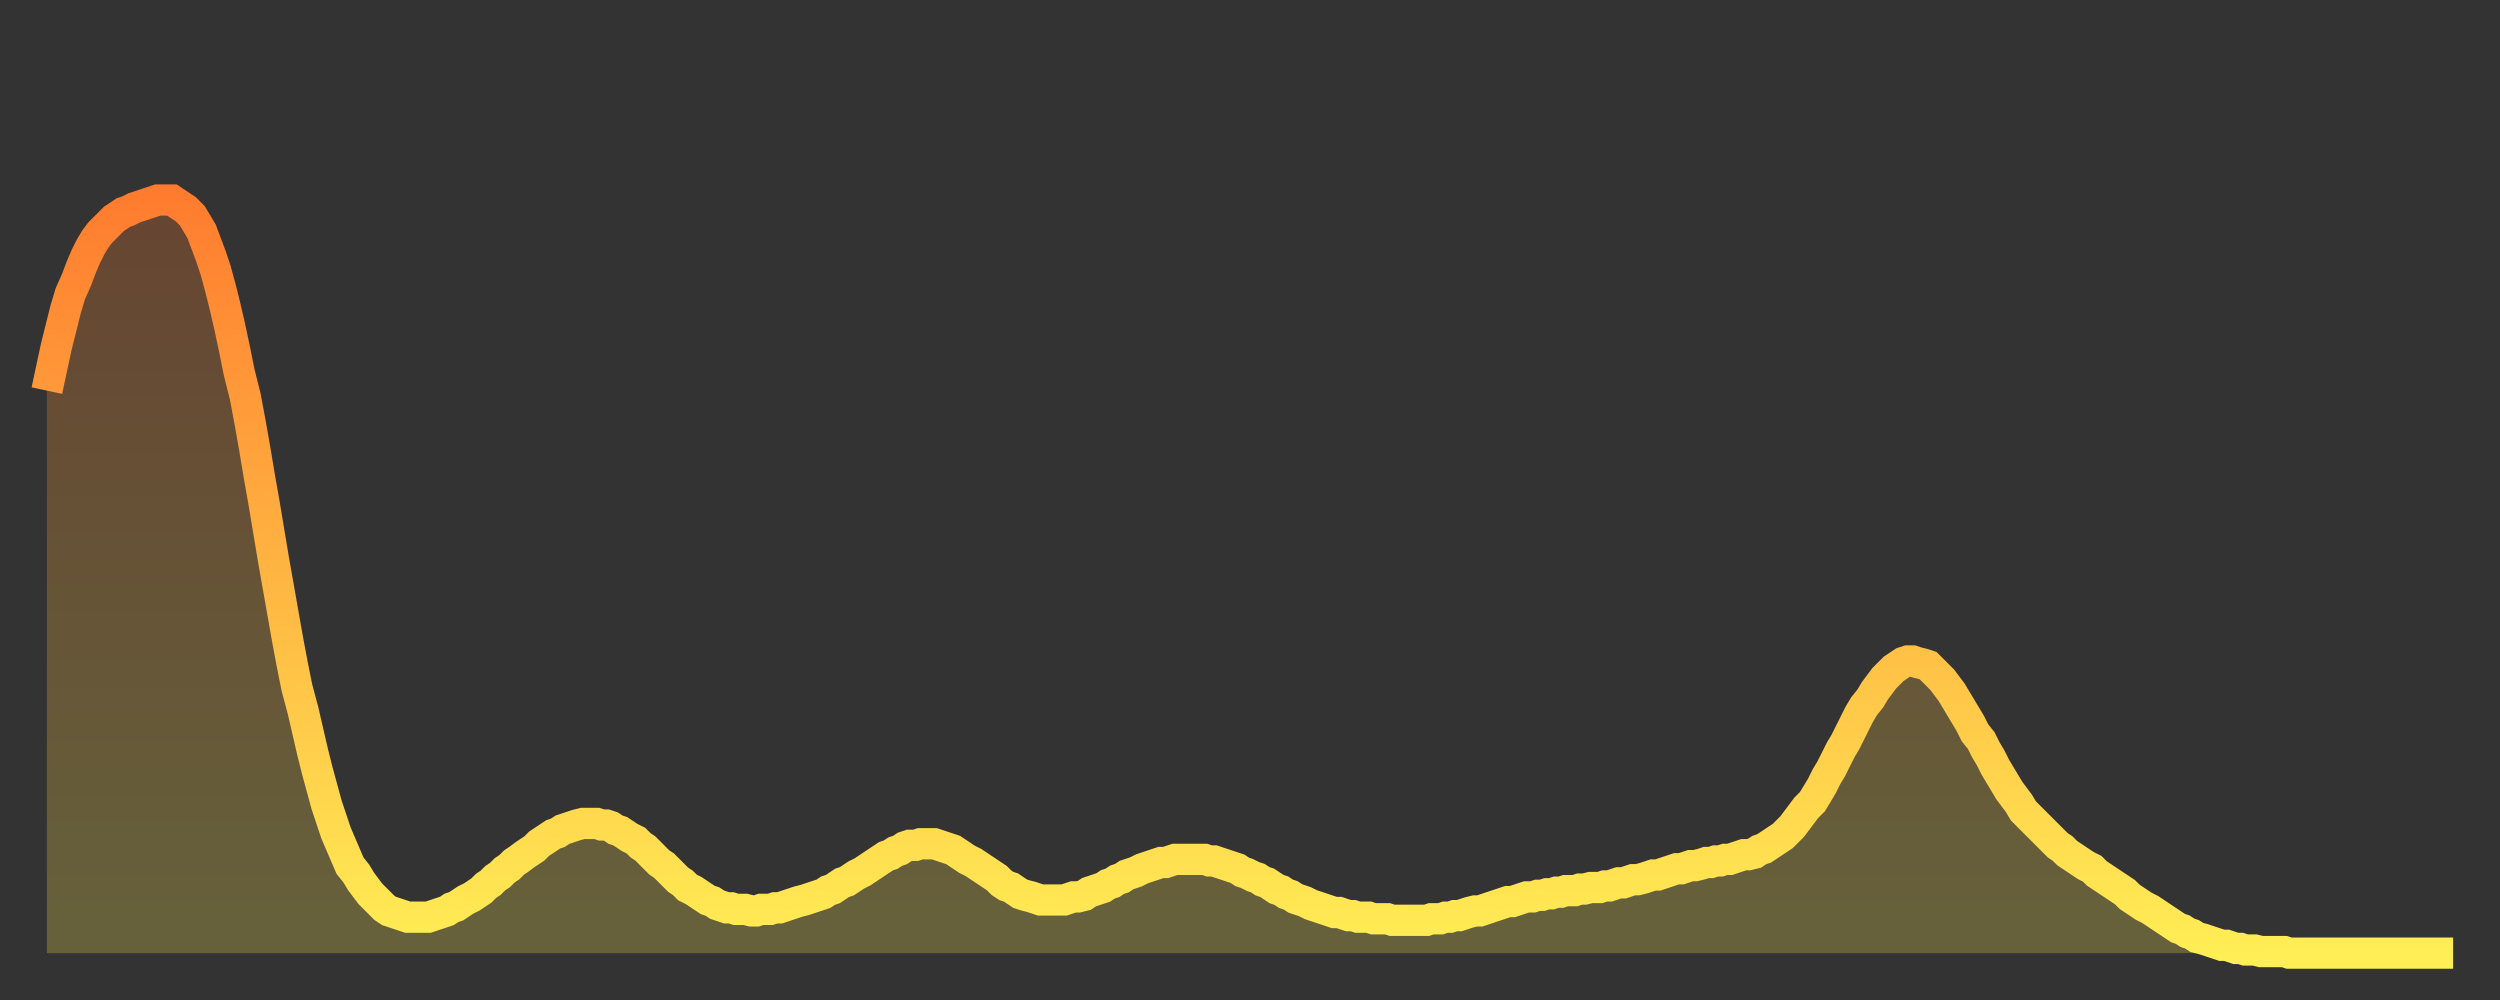
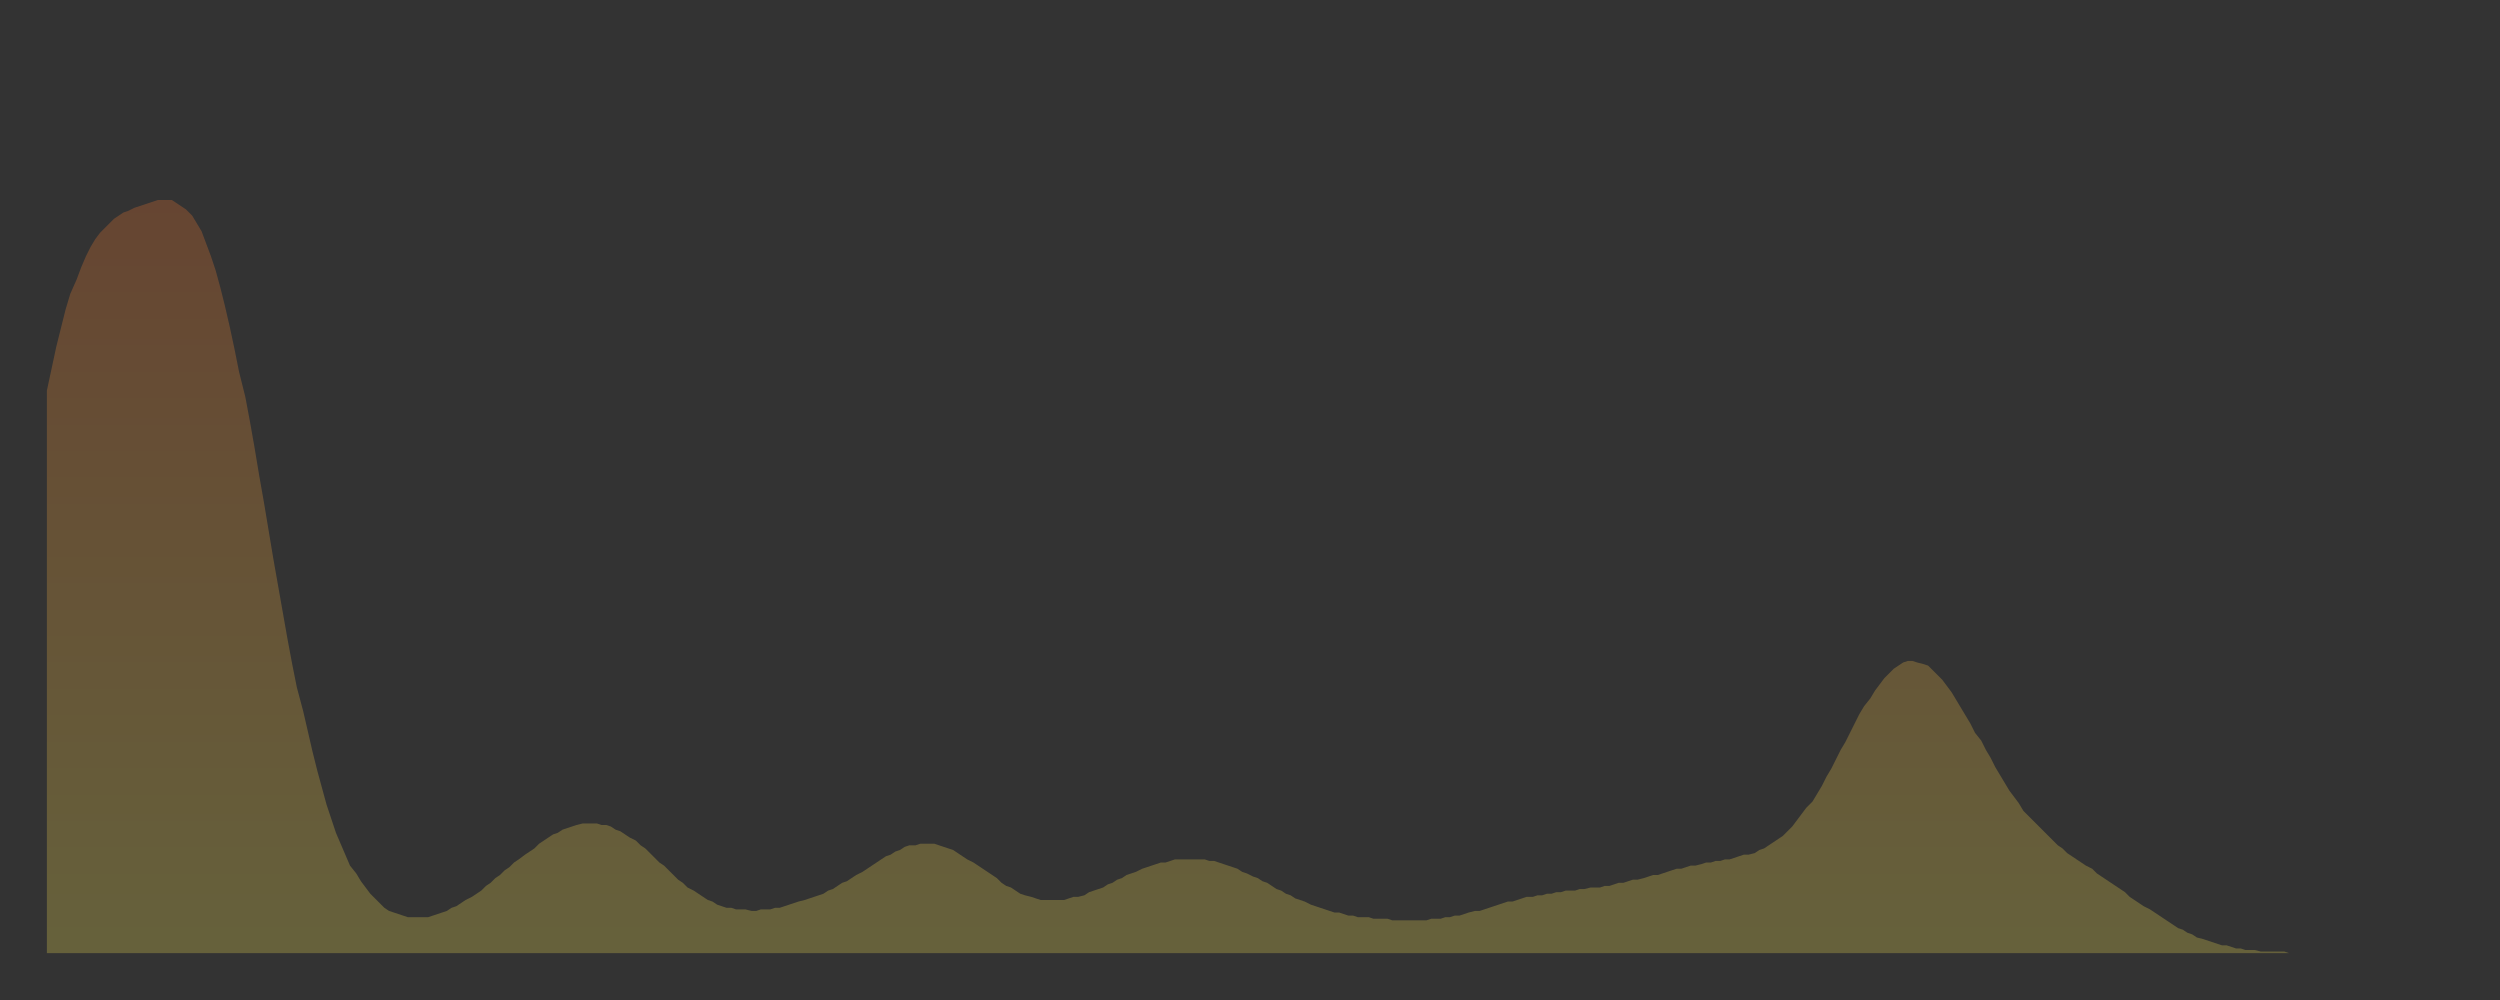
<svg xmlns="http://www.w3.org/2000/svg" baseProfile="full" height="64" version="1.1" width="160">
  <rect width="100%" height="100%" fill="#333333" stroke="none" />
  <defs>
    <linearGradient id="id4496" x1="0" x2="0" y1="0" y2="1">
      <stop offset="0%" stop-color="#ff7c2f" />
      <stop offset="50%" stop-color="#ffb542" />
      <stop offset="100%" stop-color="#ffee55" />
    </linearGradient>
  </defs>
  <g transform="translate(3,3)">
    <g>
-       <path d="M 0.0 22.0 0.3 20.6 0.6 19.2 0.9 18.0 1.2 16.8 1.5 15.8 1.9 14.9 2.2 14.1 2.5 13.4 2.8 12.8 3.1 12.3 3.4 11.9 3.7 11.6 4.0 11.3 4.3 11.0 4.6 10.8 4.9 10.6 5.2 10.5 5.6 10.3 5.9 10.2 6.2 10.1 6.5 10.0 6.8 9.9 7.1 9.8 7.4 9.8 7.7 9.8 8.0 9.8 8.3 10.0 8.6 10.2 8.9 10.4 9.3 10.8 9.6 11.3 9.9 11.8 10.2 12.6 10.5 13.4 10.8 14.3 11.1 15.4 11.4 16.6 11.7 17.9 12.0 19.3 12.3 20.8 12.7 22.4 13.0 24.0 13.3 25.7 13.6 27.5 13.9 29.2 14.2 31.0 14.5 32.8 14.8 34.5 15.1 36.2 15.4 37.9 15.7 39.5 16.0 41.0 16.4 42.5 16.7 43.8 17.0 45.1 17.3 46.3 17.6 47.4 17.9 48.5 18.2 49.4 18.5 50.3 18.8 51.0 19.1 51.7 19.4 52.4 19.8 52.9 20.1 53.4 20.4 53.8 20.7 54.2 21.0 54.5 21.3 54.8 21.6 55.1 21.9 55.3 22.2 55.4 22.5 55.5 22.8 55.6 23.1 55.7 23.5 55.7 23.8 55.7 24.1 55.7 24.4 55.7 24.7 55.6 25.0 55.5 25.3 55.4 25.6 55.3 25.9 55.1 26.2 55.0 26.5 54.8 26.8 54.6 27.2 54.4 27.5 54.2 27.8 54.0 28.1 53.7 28.4 53.5 28.7 53.2 29.0 53.0 29.3 52.7 29.6 52.5 29.9 52.2 30.2 52.0 30.6 51.7 30.9 51.5 31.2 51.3 31.5 51.0 31.8 50.8 32.1 50.6 32.4 50.4 32.7 50.3 33.0 50.1 33.3 50.0 33.6 49.9 33.9 49.8 34.3 49.7 34.6 49.7 34.9 49.7 35.2 49.7 35.5 49.8 35.8 49.8 36.1 49.9 36.4 50.1 36.7 50.2 37.0 50.4 37.3 50.6 37.7 50.8 38.0 51.1 38.3 51.3 38.6 51.6 38.9 51.9 39.2 52.2 39.5 52.4 39.8 52.7 40.1 53.0 40.4 53.3 40.7 53.5 41.0 53.8 41.4 54.0 41.7 54.2 42.0 54.4 42.3 54.6 42.6 54.7 42.9 54.9 43.2 55.0 43.5 55.1 43.8 55.1 44.1 55.2 44.4 55.2 44.7 55.2 45.1 55.3 45.4 55.3 45.7 55.2 46.0 55.2 46.3 55.2 46.6 55.1 46.9 55.1 47.2 55.0 47.5 54.9 47.8 54.8 48.1 54.7 48.5 54.6 48.8 54.5 49.1 54.4 49.4 54.3 49.7 54.2 50.0 54.0 50.3 53.9 50.6 53.7 50.9 53.5 51.2 53.4 51.5 53.2 51.8 53.0 52.2 52.8 52.5 52.6 52.8 52.4 53.1 52.2 53.4 52.0 53.7 51.8 54.0 51.7 54.3 51.5 54.6 51.4 54.9 51.2 55.2 51.1 55.6 51.1 55.9 51.0 56.2 51.0 56.5 51.0 56.8 51.0 57.1 51.1 57.4 51.2 57.7 51.3 58.0 51.4 58.3 51.6 58.6 51.8 58.9 52.0 59.3 52.2 59.6 52.4 59.9 52.6 60.2 52.8 60.5 53.0 60.8 53.2 61.1 53.5 61.4 53.7 61.7 53.8 62.0 54.0 62.3 54.2 62.6 54.3 63.0 54.4 63.3 54.5 63.6 54.6 63.9 54.6 64.2 54.6 64.5 54.6 64.8 54.6 65.1 54.6 65.4 54.5 65.7 54.4 66.0 54.4 66.4 54.3 66.7 54.1 67.0 54.0 67.3 53.9 67.6 53.8 67.9 53.6 68.2 53.5 68.5 53.3 68.8 53.2 69.1 53.0 69.4 52.9 69.7 52.8 70.1 52.6 70.4 52.5 70.7 52.4 71.0 52.3 71.3 52.2 71.6 52.2 71.9 52.1 72.2 52.0 72.5 52.0 72.8 52.0 73.1 52.0 73.5 52.0 73.8 52.0 74.1 52.0 74.4 52.1 74.7 52.1 75.0 52.2 75.3 52.3 75.6 52.4 75.9 52.5 76.2 52.6 76.5 52.8 76.8 52.9 77.2 53.1 77.5 53.2 77.8 53.4 78.1 53.5 78.4 53.7 78.7 53.9 79.0 54.0 79.3 54.2 79.6 54.3 79.9 54.5 80.2 54.6 80.5 54.7 80.9 54.9 81.2 55.0 81.5 55.1 81.8 55.2 82.1 55.3 82.4 55.4 82.7 55.4 83.0 55.5 83.3 55.6 83.6 55.6 83.9 55.7 84.3 55.7 84.6 55.7 84.9 55.8 85.2 55.8 85.5 55.8 85.8 55.8 86.1 55.9 86.4 55.9 86.7 55.9 87.0 55.9 87.3 55.9 87.6 55.9 88.0 55.9 88.3 55.9 88.6 55.8 88.9 55.8 89.2 55.8 89.5 55.7 89.8 55.7 90.1 55.6 90.4 55.6 90.7 55.5 91.0 55.4 91.4 55.3 91.7 55.3 92.0 55.2 92.3 55.1 92.6 55.0 92.9 54.9 93.2 54.8 93.5 54.7 93.8 54.7 94.1 54.6 94.4 54.5 94.7 54.4 95.1 54.4 95.4 54.3 95.7 54.3 96.0 54.2 96.3 54.2 96.6 54.1 96.9 54.1 97.2 54.0 97.5 54.0 97.8 54.0 98.1 53.9 98.4 53.9 98.8 53.8 99.1 53.8 99.4 53.8 99.7 53.7 100.0 53.7 100.3 53.6 100.6 53.5 100.9 53.5 101.2 53.4 101.5 53.3 101.8 53.3 102.2 53.2 102.5 53.1 102.8 53.0 103.1 53.0 103.4 52.9 103.7 52.8 104.0 52.7 104.3 52.6 104.6 52.6 104.9 52.5 105.2 52.4 105.5 52.4 105.9 52.3 106.2 52.2 106.5 52.2 106.8 52.1 107.1 52.1 107.4 52.0 107.7 52.0 108.0 51.9 108.3 51.8 108.6 51.7 108.9 51.7 109.3 51.6 109.6 51.4 109.9 51.3 110.2 51.1 110.5 50.9 110.8 50.7 111.1 50.5 111.4 50.2 111.7 49.9 112.0 49.5 112.3 49.1 112.6 48.7 113.0 48.3 113.3 47.8 113.6 47.3 113.9 46.7 114.2 46.2 114.5 45.6 114.8 45.0 115.1 44.5 115.4 43.9 115.7 43.3 116.0 42.7 116.3 42.2 116.7 41.7 117.0 41.2 117.3 40.8 117.6 40.4 117.9 40.1 118.2 39.8 118.5 39.6 118.8 39.4 119.1 39.3 119.4 39.3 119.7 39.4 120.1 39.5 120.4 39.6 120.7 39.9 121.0 40.2 121.3 40.5 121.6 40.9 121.9 41.3 122.2 41.8 122.5 42.3 122.8 42.8 123.1 43.3 123.4 43.9 123.8 44.4 124.1 45.0 124.4 45.5 124.7 46.1 125.0 46.6 125.3 47.1 125.6 47.6 125.9 48.0 126.2 48.4 126.5 48.9 126.8 49.2 127.2 49.6 127.5 49.9 127.8 50.2 128.1 50.5 128.4 50.8 128.7 51.1 129.0 51.3 129.3 51.6 129.6 51.8 129.9 52.0 130.2 52.2 130.5 52.4 130.9 52.6 131.2 52.9 131.5 53.1 131.8 53.3 132.1 53.5 132.4 53.7 132.7 53.9 133.0 54.1 133.3 54.4 133.6 54.6 133.9 54.8 134.2 55.0 134.6 55.2 134.9 55.4 135.2 55.6 135.5 55.8 135.8 56.0 136.1 56.2 136.4 56.4 136.7 56.5 137.0 56.7 137.3 56.8 137.6 57.0 138.0 57.1 138.3 57.2 138.6 57.3 138.9 57.4 139.2 57.5 139.5 57.5 139.8 57.6 140.1 57.7 140.4 57.7 140.7 57.8 141.0 57.8 141.3 57.8 141.7 57.9 142.0 57.9 142.3 57.9 142.6 57.9 142.9 57.9 143.2 57.9 143.5 58.0 143.8 58.0 144.1 58.0 144.4 58.0 144.7 58.0 145.1 58.0 145.4 58.0 145.7 58.0 146.0 58.0 146.3 58.0 146.6 58.0 146.9 58.0 147.2 58.0 147.5 58.0 147.8 58.0 148.1 58.0 148.4 58.0 148.8 58.0 149.1 58.0 149.4 58.0 149.7 58.0 150.0 58.0 150.3 58.0 150.6 58.0 150.9 58.0 151.2 58.0 151.5 58.0 151.8 58.0 152.1 58.0 152.5 58.0 152.8 58.0 153.1 58.0 153.4 58.0 153.7 58.0 154.0 58.0" fill="none" id="graph-curve" opacity="1" stroke="url(#id4496)" stroke-width="2" />
      <path d="M 0 58 L 0.0 22.0 0.3 20.6 0.6 19.2 0.9 18.0 1.2 16.8 1.5 15.8 1.9 14.9 2.2 14.1 2.5 13.4 2.8 12.8 3.1 12.3 3.4 11.9 3.7 11.6 4.0 11.3 4.3 11.0 4.6 10.8 4.9 10.6 5.2 10.5 5.6 10.3 5.9 10.2 6.2 10.1 6.5 10.0 6.8 9.9 7.1 9.8 7.4 9.8 7.7 9.8 8.0 9.8 8.3 10.0 8.6 10.2 8.9 10.4 9.3 10.8 9.6 11.3 9.9 11.8 10.2 12.6 10.5 13.4 10.8 14.3 11.1 15.4 11.4 16.6 11.7 17.9 12.0 19.3 12.3 20.8 12.7 22.4 13.0 24.0 13.3 25.7 13.6 27.5 13.9 29.2 14.2 31.0 14.5 32.8 14.8 34.5 15.1 36.2 15.4 37.9 15.7 39.5 16.0 41.0 16.4 42.5 16.7 43.8 17.0 45.1 17.3 46.3 17.6 47.4 17.9 48.5 18.2 49.4 18.5 50.3 18.8 51.0 19.1 51.7 19.4 52.4 19.8 52.9 20.1 53.4 20.4 53.8 20.7 54.2 21.0 54.5 21.3 54.8 21.6 55.1 21.9 55.3 22.2 55.4 22.5 55.5 22.8 55.6 23.1 55.7 23.5 55.7 23.8 55.7 24.1 55.7 24.4 55.7 24.7 55.6 25.0 55.5 25.3 55.4 25.6 55.3 25.9 55.1 26.2 55.0 26.5 54.8 26.8 54.6 27.2 54.4 27.5 54.2 27.8 54.0 28.1 53.7 28.4 53.5 28.7 53.2 29.0 53.0 29.3 52.7 29.6 52.5 29.9 52.2 30.2 52.0 30.6 51.7 30.9 51.5 31.2 51.3 31.5 51.0 31.8 50.8 32.1 50.6 32.4 50.4 32.7 50.3 33.0 50.1 33.3 50.0 33.6 49.9 33.9 49.8 34.3 49.7 34.6 49.7 34.9 49.7 35.2 49.7 35.5 49.8 35.8 49.8 36.1 49.9 36.4 50.1 36.7 50.2 37.0 50.4 37.3 50.6 37.7 50.8 38.0 51.1 38.3 51.3 38.6 51.6 38.9 51.9 39.2 52.2 39.5 52.4 39.8 52.7 40.1 53.0 40.4 53.3 40.7 53.5 41.0 53.8 41.4 54.0 41.7 54.2 42.0 54.4 42.3 54.6 42.6 54.7 42.9 54.9 43.2 55.0 43.5 55.1 43.8 55.1 44.1 55.2 44.4 55.2 44.7 55.2 45.1 55.3 45.4 55.3 45.7 55.2 46.0 55.2 46.3 55.2 46.6 55.1 46.9 55.1 47.2 55.0 47.5 54.9 47.8 54.8 48.1 54.7 48.5 54.6 48.8 54.5 49.1 54.4 49.4 54.3 49.7 54.2 50.0 54.0 50.3 53.9 50.6 53.7 50.9 53.5 51.2 53.4 51.5 53.2 51.8 53.0 52.2 52.8 52.5 52.6 52.8 52.4 53.1 52.2 53.4 52.0 53.7 51.8 54.0 51.7 54.3 51.5 54.6 51.4 54.9 51.2 55.2 51.1 55.6 51.1 55.9 51.0 56.2 51.0 56.5 51.0 56.8 51.0 57.1 51.1 57.4 51.2 57.7 51.3 58.0 51.4 58.3 51.6 58.6 51.8 58.9 52.0 59.3 52.2 59.6 52.4 59.9 52.6 60.2 52.8 60.5 53.0 60.8 53.2 61.1 53.5 61.4 53.7 61.7 53.8 62.0 54.0 62.3 54.2 62.6 54.3 63.0 54.4 63.3 54.5 63.6 54.6 63.9 54.6 64.2 54.6 64.5 54.6 64.8 54.6 65.1 54.6 65.4 54.5 65.7 54.4 66.0 54.4 66.4 54.3 66.7 54.1 67.0 54.0 67.3 53.9 67.6 53.8 67.9 53.6 68.2 53.5 68.5 53.3 68.8 53.2 69.1 53.0 69.4 52.9 69.7 52.8 70.1 52.6 70.4 52.5 70.7 52.4 71.0 52.3 71.3 52.2 71.6 52.2 71.9 52.1 72.2 52.0 72.5 52.0 72.8 52.0 73.1 52.0 73.5 52.0 73.8 52.0 74.1 52.0 74.4 52.1 74.7 52.1 75.0 52.2 75.3 52.3 75.6 52.4 75.9 52.5 76.2 52.6 76.5 52.8 76.8 52.9 77.2 53.1 77.5 53.2 77.8 53.4 78.1 53.5 78.4 53.7 78.7 53.9 79.0 54.0 79.3 54.2 79.6 54.3 79.9 54.5 80.2 54.6 80.5 54.7 80.9 54.9 81.2 55.0 81.5 55.1 81.8 55.2 82.1 55.3 82.4 55.4 82.7 55.4 83.0 55.5 83.3 55.6 83.6 55.6 83.9 55.7 84.3 55.7 84.6 55.7 84.9 55.8 85.2 55.8 85.5 55.8 85.8 55.8 86.1 55.9 86.4 55.9 86.7 55.9 87.0 55.9 87.3 55.9 87.6 55.9 88.0 55.9 88.3 55.9 88.6 55.8 88.9 55.8 89.2 55.8 89.5 55.7 89.8 55.7 90.1 55.6 90.4 55.6 90.7 55.5 91.0 55.4 91.4 55.3 91.7 55.3 92.0 55.2 92.3 55.1 92.6 55.0 92.9 54.9 93.2 54.8 93.5 54.7 93.8 54.7 94.1 54.6 94.4 54.5 94.7 54.4 95.1 54.4 95.4 54.3 95.7 54.3 96.0 54.2 96.3 54.2 96.6 54.1 96.9 54.1 97.2 54.0 97.5 54.0 97.8 54.0 98.1 53.9 98.4 53.9 98.8 53.8 99.1 53.8 99.4 53.8 99.7 53.7 100.0 53.7 100.3 53.6 100.6 53.5 100.9 53.5 101.2 53.4 101.5 53.3 101.8 53.3 102.2 53.2 102.5 53.1 102.8 53.0 103.1 53.0 103.4 52.9 103.7 52.8 104.0 52.7 104.3 52.6 104.6 52.6 104.9 52.5 105.2 52.4 105.5 52.4 105.9 52.3 106.2 52.2 106.5 52.2 106.8 52.1 107.1 52.1 107.4 52.0 107.7 52.0 108.0 51.9 108.3 51.8 108.6 51.7 108.9 51.7 109.3 51.6 109.6 51.4 109.9 51.3 110.2 51.1 110.5 50.9 110.8 50.7 111.1 50.5 111.4 50.2 111.7 49.9 112.0 49.5 112.3 49.1 112.6 48.7 113.0 48.3 113.3 47.8 113.6 47.3 113.9 46.7 114.2 46.2 114.5 45.6 114.8 45.0 115.1 44.5 115.4 43.9 115.7 43.3 116.0 42.7 116.3 42.2 116.7 41.7 117.0 41.2 117.3 40.8 117.6 40.4 117.9 40.1 118.2 39.8 118.5 39.6 118.8 39.4 119.1 39.3 119.4 39.3 119.7 39.4 120.1 39.5 120.4 39.6 120.7 39.9 121.0 40.2 121.3 40.5 121.6 40.9 121.9 41.3 122.2 41.8 122.5 42.3 122.8 42.8 123.1 43.3 123.4 43.9 123.8 44.4 124.1 45.0 124.4 45.5 124.7 46.1 125.0 46.6 125.3 47.1 125.6 47.6 125.9 48.0 126.2 48.4 126.5 48.9 126.8 49.2 127.2 49.6 127.5 49.9 127.8 50.2 128.1 50.5 128.4 50.8 128.7 51.1 129.0 51.3 129.3 51.6 129.6 51.8 129.9 52.0 130.2 52.2 130.5 52.4 130.9 52.6 131.2 52.9 131.5 53.1 131.8 53.3 132.1 53.5 132.4 53.7 132.7 53.9 133.0 54.1 133.3 54.4 133.6 54.6 133.9 54.8 134.2 55.0 134.6 55.2 134.9 55.4 135.2 55.6 135.5 55.8 135.8 56.0 136.1 56.2 136.4 56.4 136.7 56.5 137.0 56.7 137.3 56.8 137.6 57.0 138.0 57.1 138.3 57.2 138.6 57.3 138.9 57.4 139.2 57.5 139.5 57.5 139.8 57.6 140.1 57.7 140.4 57.7 140.7 57.8 141.0 57.8 141.3 57.8 141.7 57.9 142.0 57.9 142.3 57.9 142.6 57.9 142.9 57.9 143.2 57.9 143.5 58.0 143.8 58.0 144.1 58.0 144.4 58.0 144.7 58.0 145.1 58.0 145.4 58.0 145.7 58.0 146.0 58.0 146.3 58.0 146.6 58.0 146.9 58.0 147.2 58.0 147.5 58.0 147.8 58.0 148.1 58.0 148.4 58.0 148.8 58.0 149.1 58.0 149.4 58.0 149.7 58.0 150.0 58.0 150.3 58.0 150.6 58.0 150.9 58.0 151.2 58.0 151.5 58.0 151.8 58.0 152.1 58.0 152.5 58.0 152.8 58.0 153.1 58.0 153.4 58.0 153.7 58.0 154.0 58.0 154 58" fill="url(#id4496)" fill-opacity=".25" id="graph-shadow" />
    </g>
  </g>
</svg>